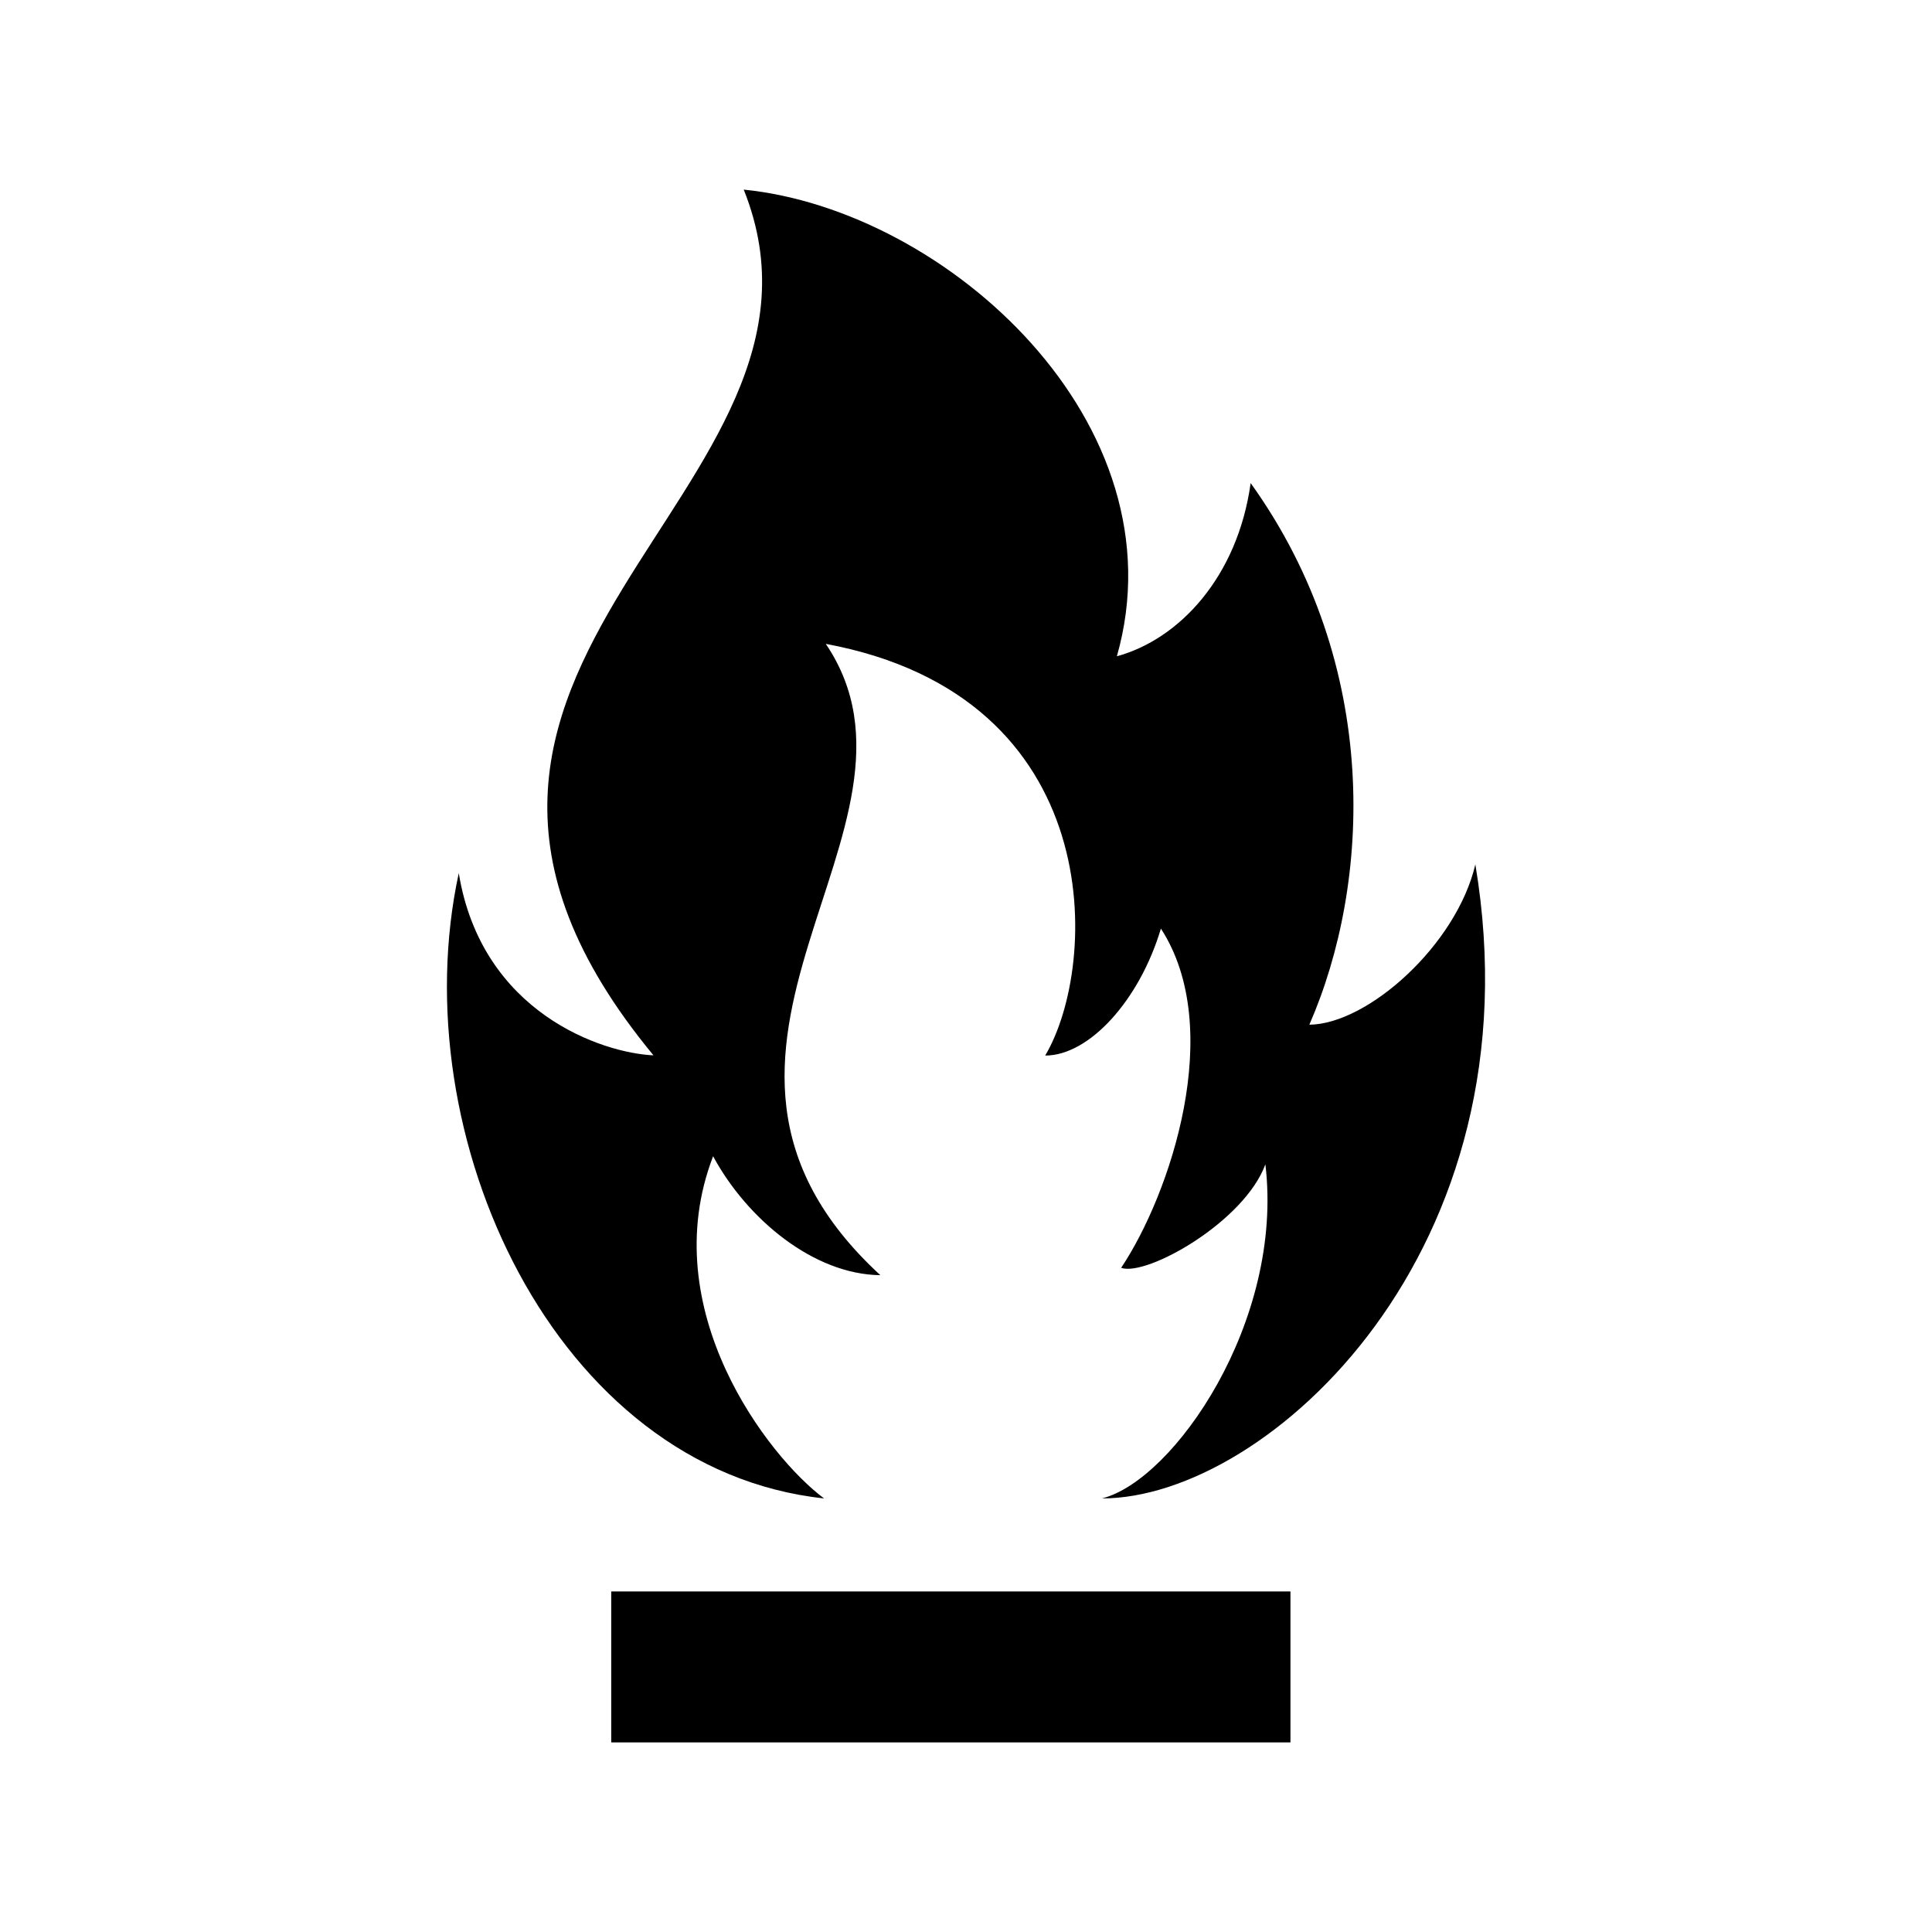
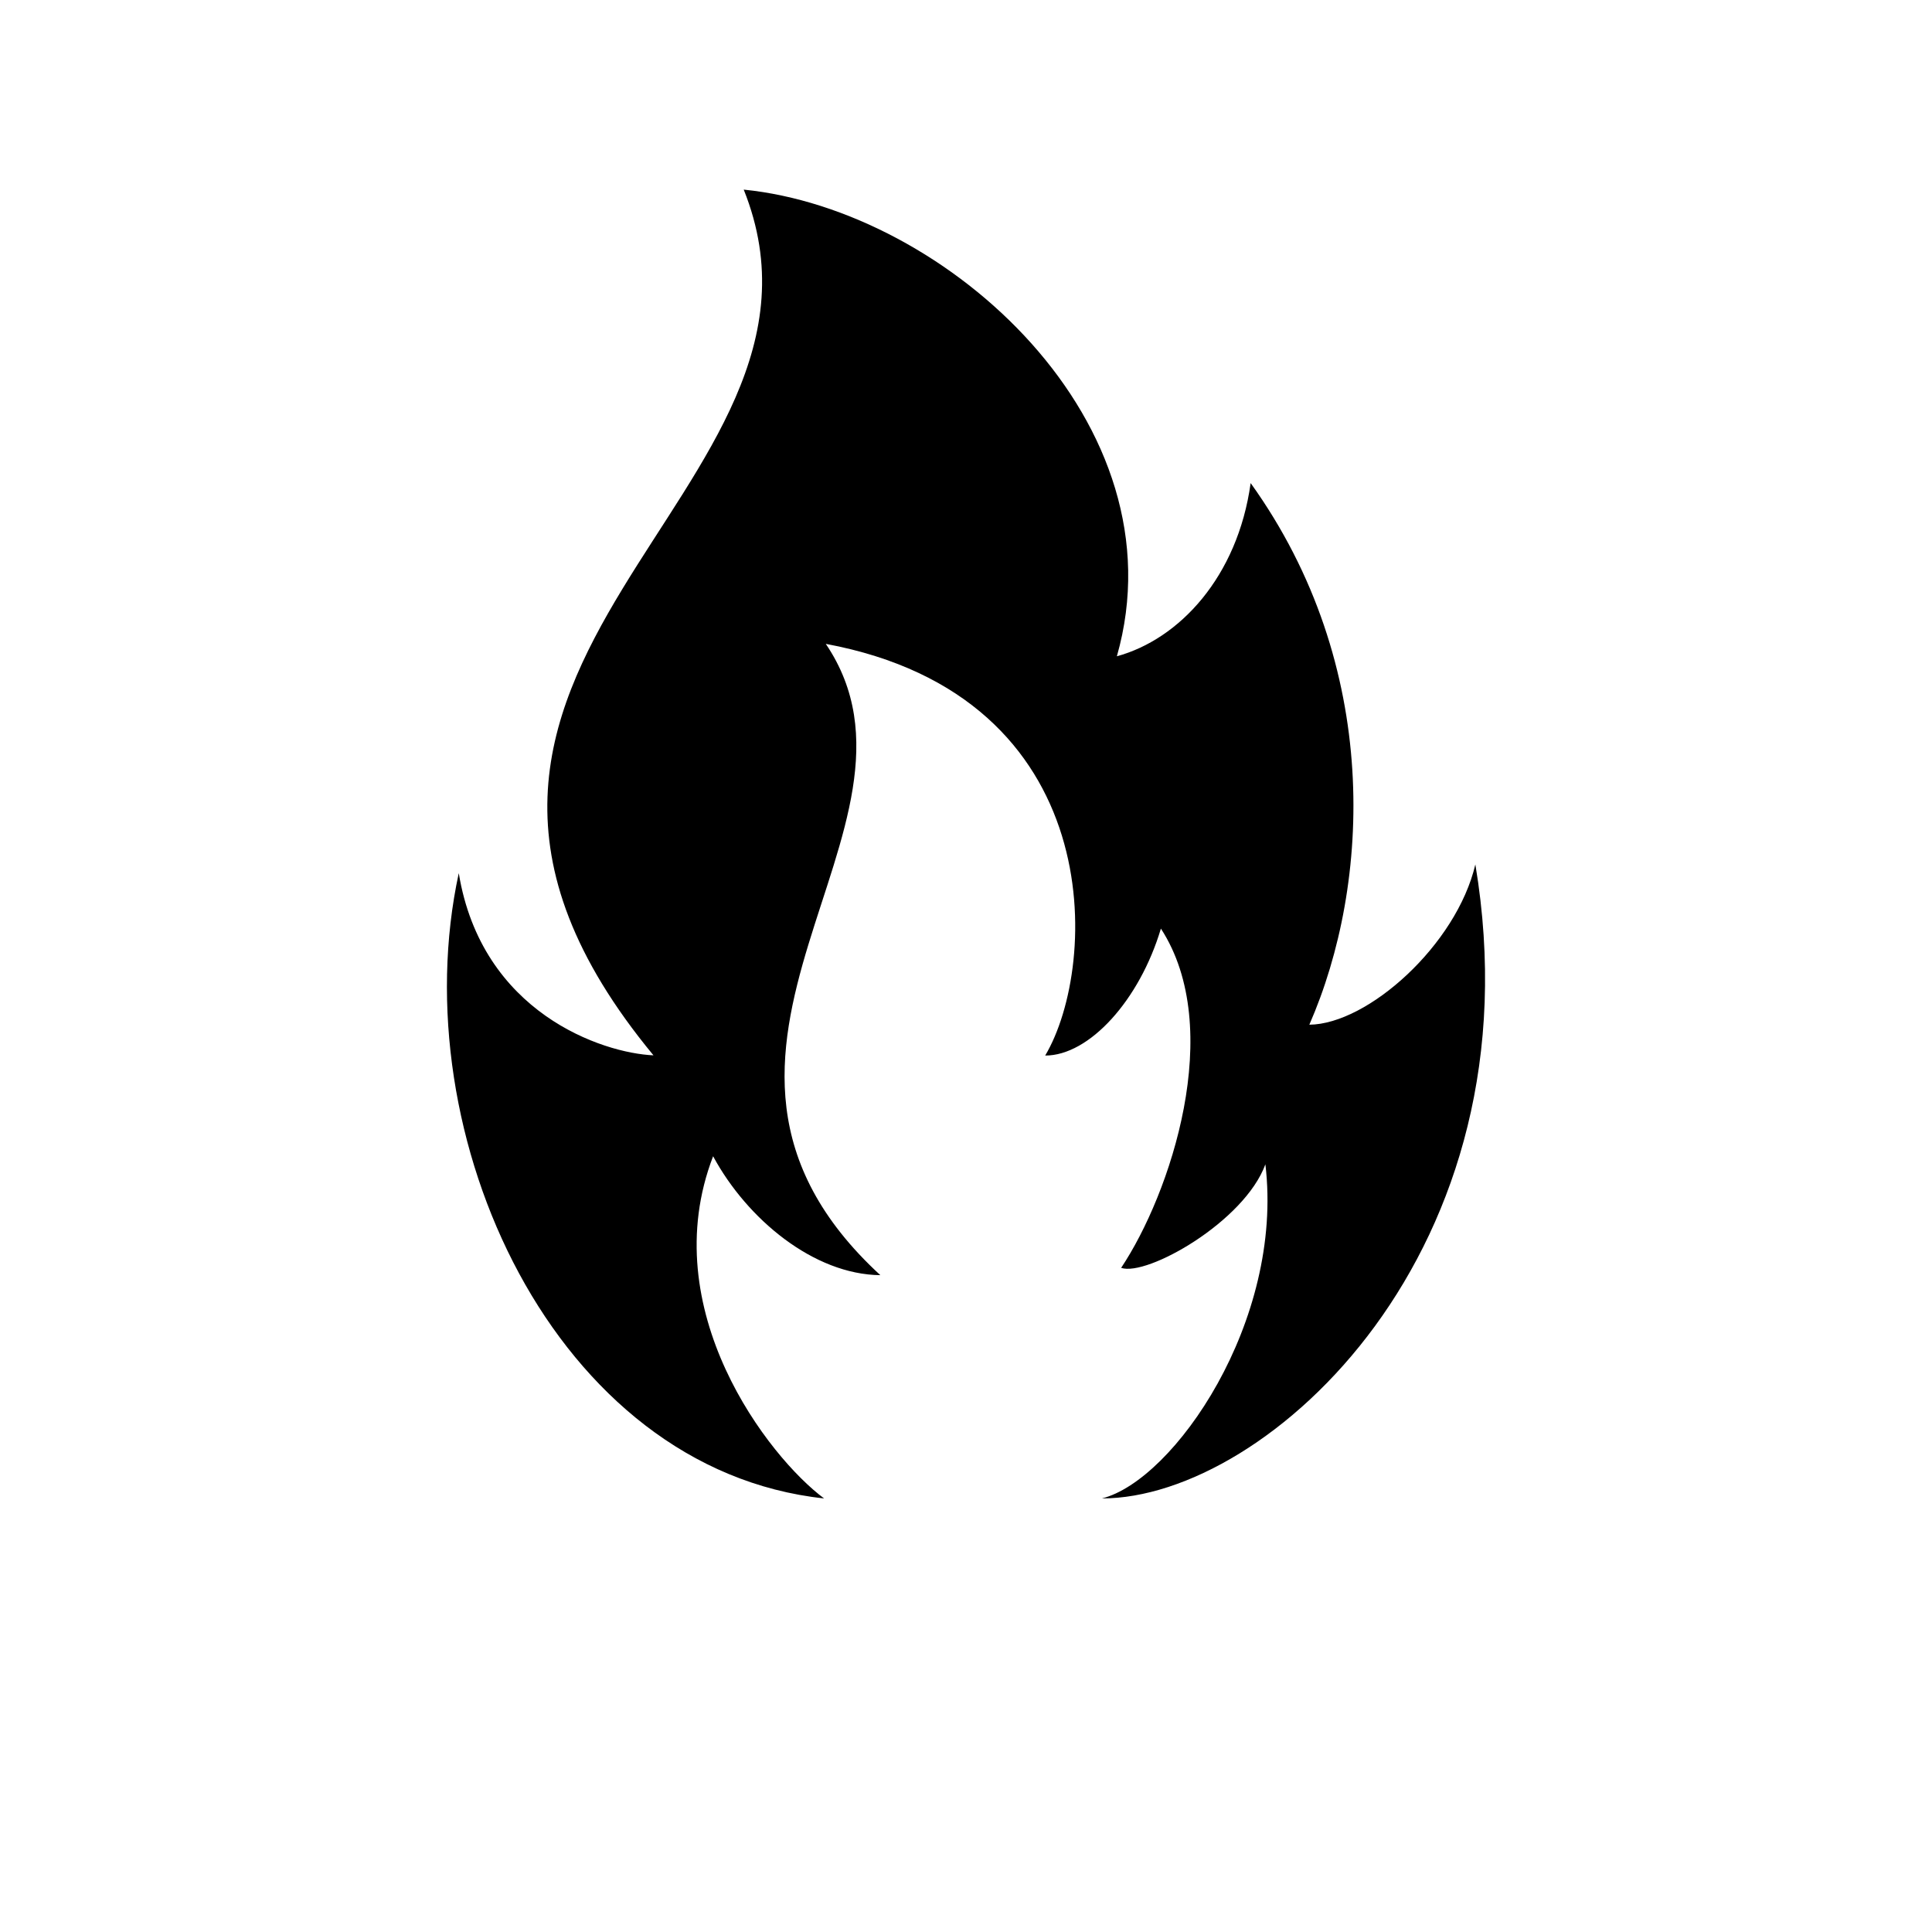
<svg xmlns="http://www.w3.org/2000/svg" version="1.1" x="0px" y="0px" width="512px" height="512px" viewBox="0 0 512 512" enable-background="new 0 0 512 512" xml:space="preserve">
-   <path id="danger-8-icon" d="M292.027,397.099c19.051-4.771,48.279-46.982,43.314-88.535c-5.594,15.223-31.389,29.766-38.227,27.434   c13.053-19.57,27.744-63.416,10.537-89.912c-5.668,19-19,33.666-30.664,33.646c14.277-24.018,16.881-95.121-58.145-109.102   c33.086,48.93-50.191,107.789,14.457,167.303c-17.648-0.182-35.316-14.848-44.316-31.514c-15.666,40.666,14.748,79.816,29.408,90.68   c-71.408-7.68-111.908-96.182-96.812-165.705c6.072,37.025,38.072,47.689,51.598,48.279   c-86.193-104.256,56.23-148.805,23.918-229.424c54.059,5.438,116.389,62.168,98.889,123.668c16.5-4.5,32-21,35.451-45.896   c34.795,48.463,31.863,106.254,15.553,143.535c15.496-0.139,38.996-21.139,43.996-42.471   C408.098,331.31,335.924,397.099,292.027,397.099z M341.984,421.751h-180v40h180V421.751z" />
+   <path id="danger-8-icon" d="M292.027,397.099c19.051-4.771,48.279-46.982,43.314-88.535c-5.594,15.223-31.389,29.766-38.227,27.434   c13.053-19.57,27.744-63.416,10.537-89.912c-5.668,19-19,33.666-30.664,33.646c14.277-24.018,16.881-95.121-58.145-109.102   c33.086,48.93-50.191,107.789,14.457,167.303c-17.648-0.182-35.316-14.848-44.316-31.514c-15.666,40.666,14.748,79.816,29.408,90.68   c-71.408-7.68-111.908-96.182-96.812-165.705c6.072,37.025,38.072,47.689,51.598,48.279   c-86.193-104.256,56.23-148.805,23.918-229.424c54.059,5.438,116.389,62.168,98.889,123.668c16.5-4.5,32-21,35.451-45.896   c34.795,48.463,31.863,106.254,15.553,143.535c15.496-0.139,38.996-21.139,43.996-42.471   C408.098,331.31,335.924,397.099,292.027,397.099z M341.984,421.751h-180h180V421.751z" />
</svg>